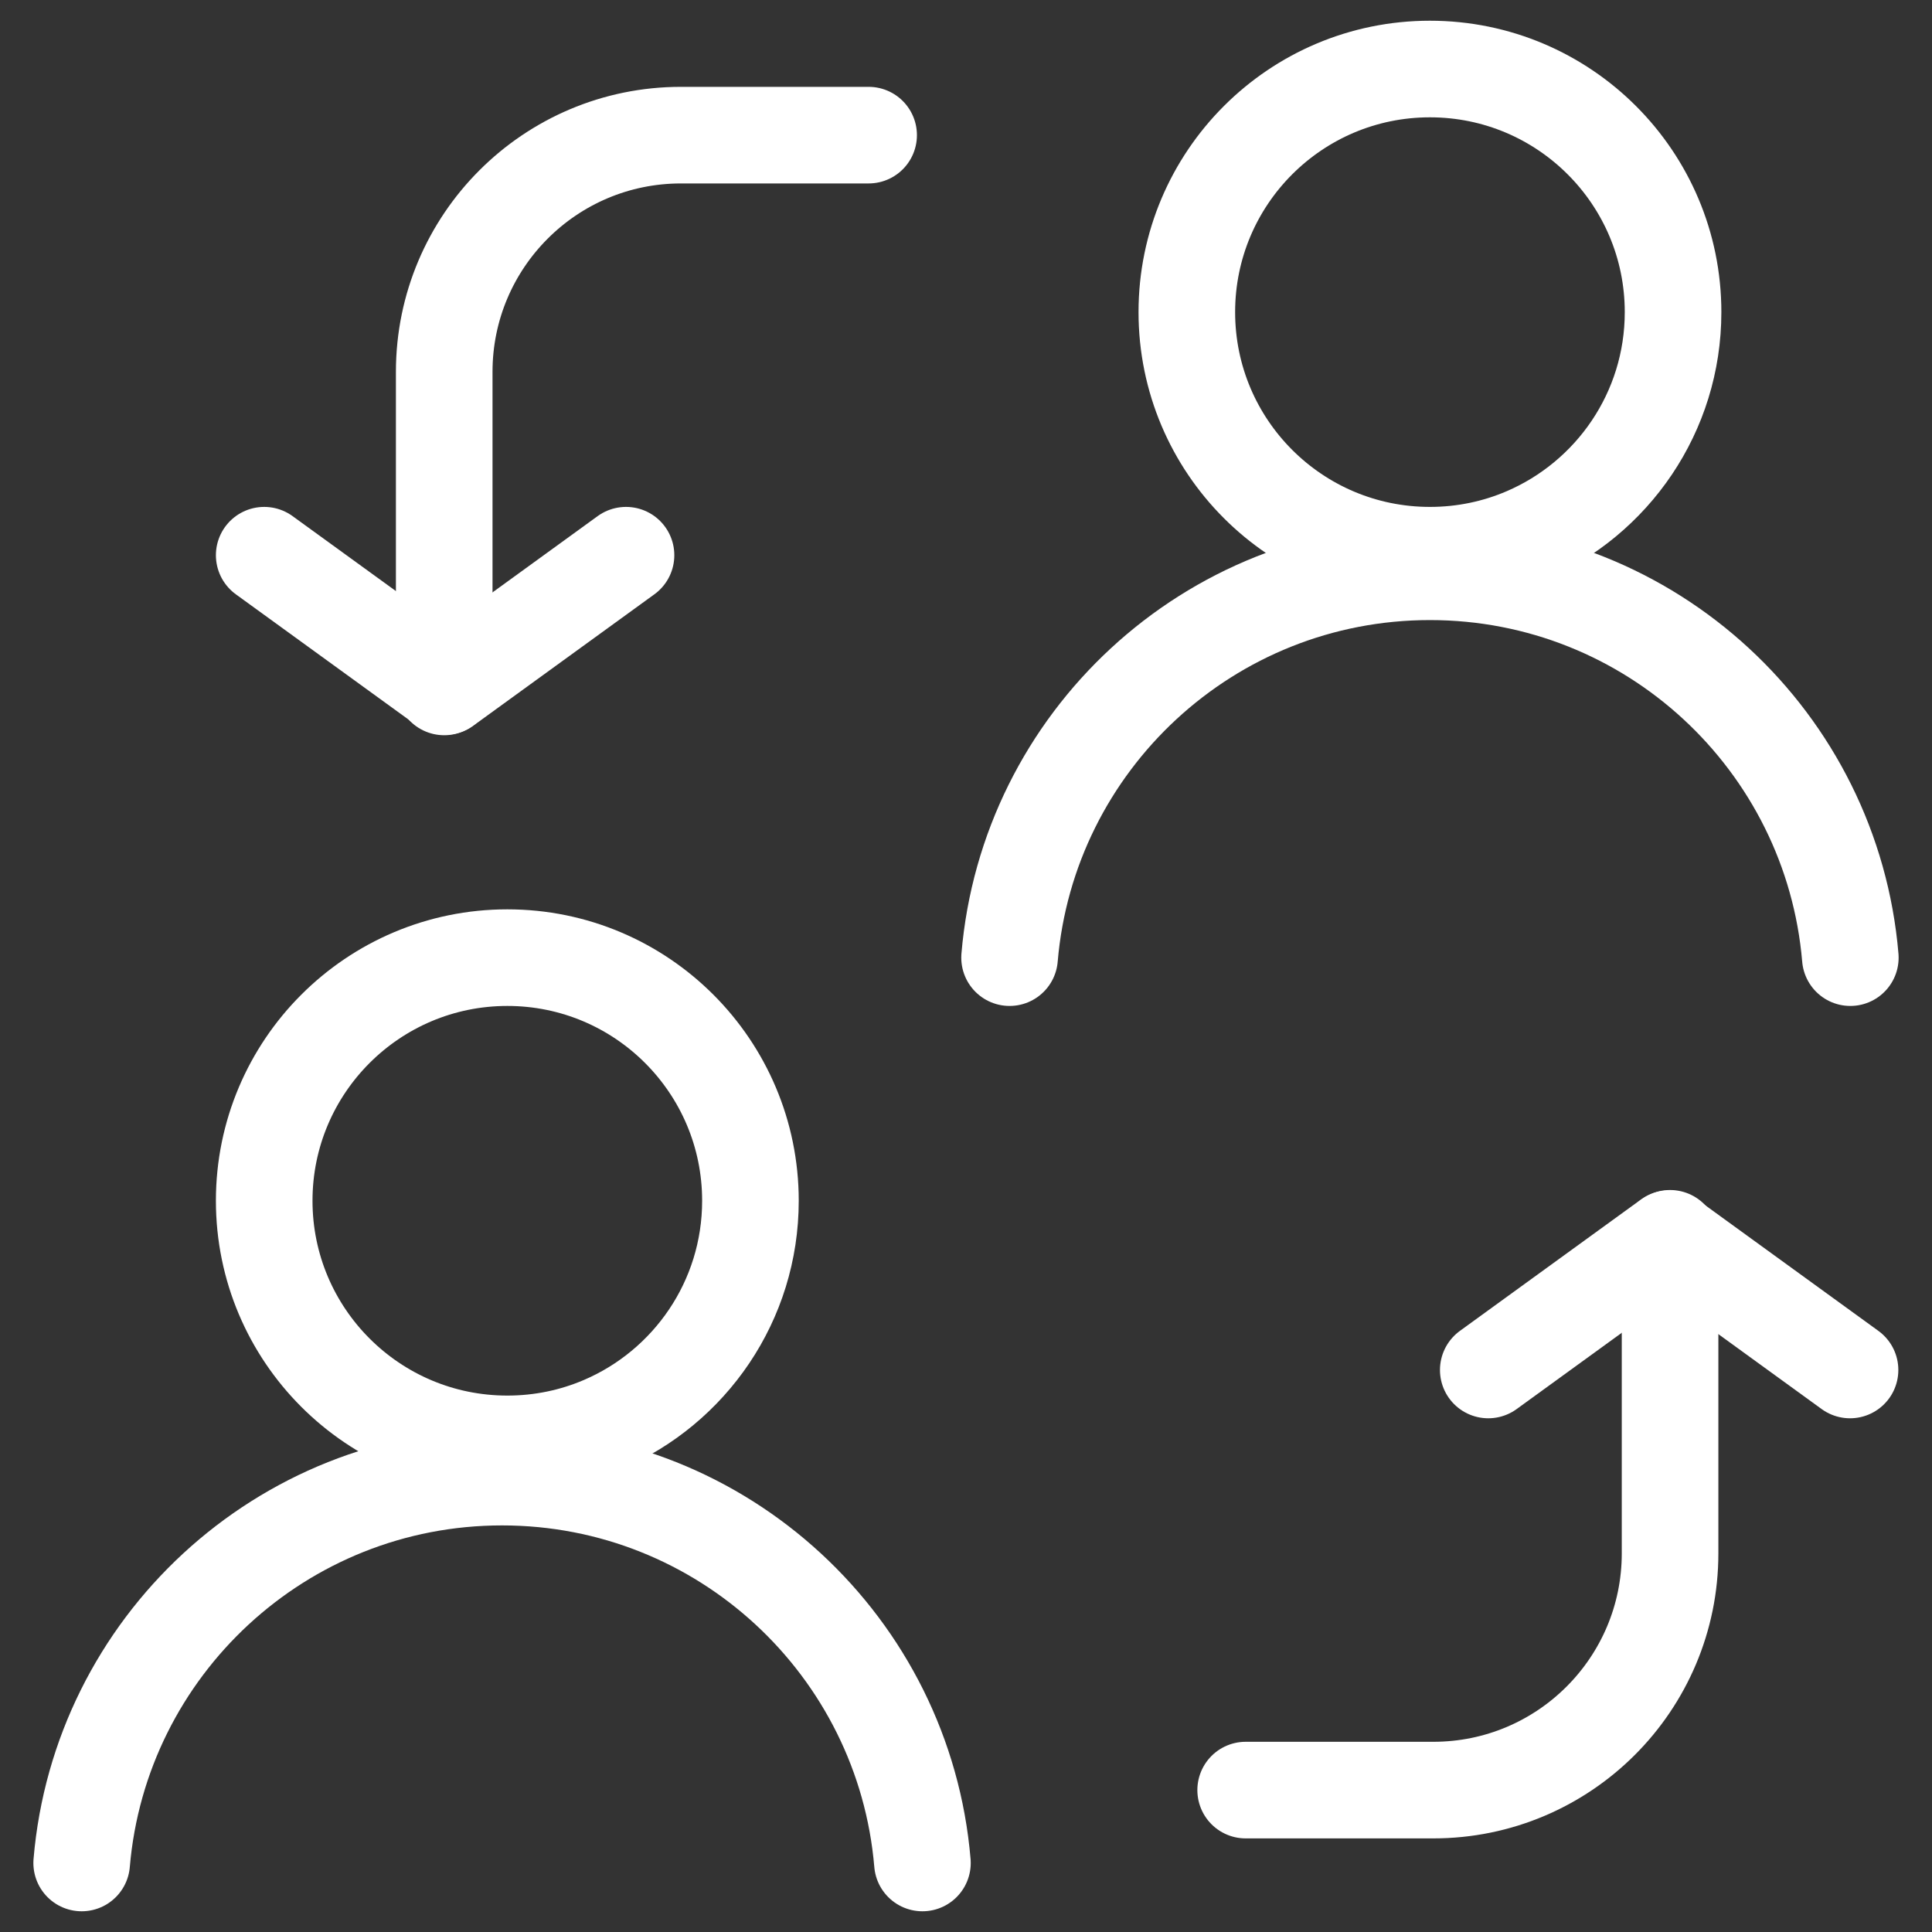
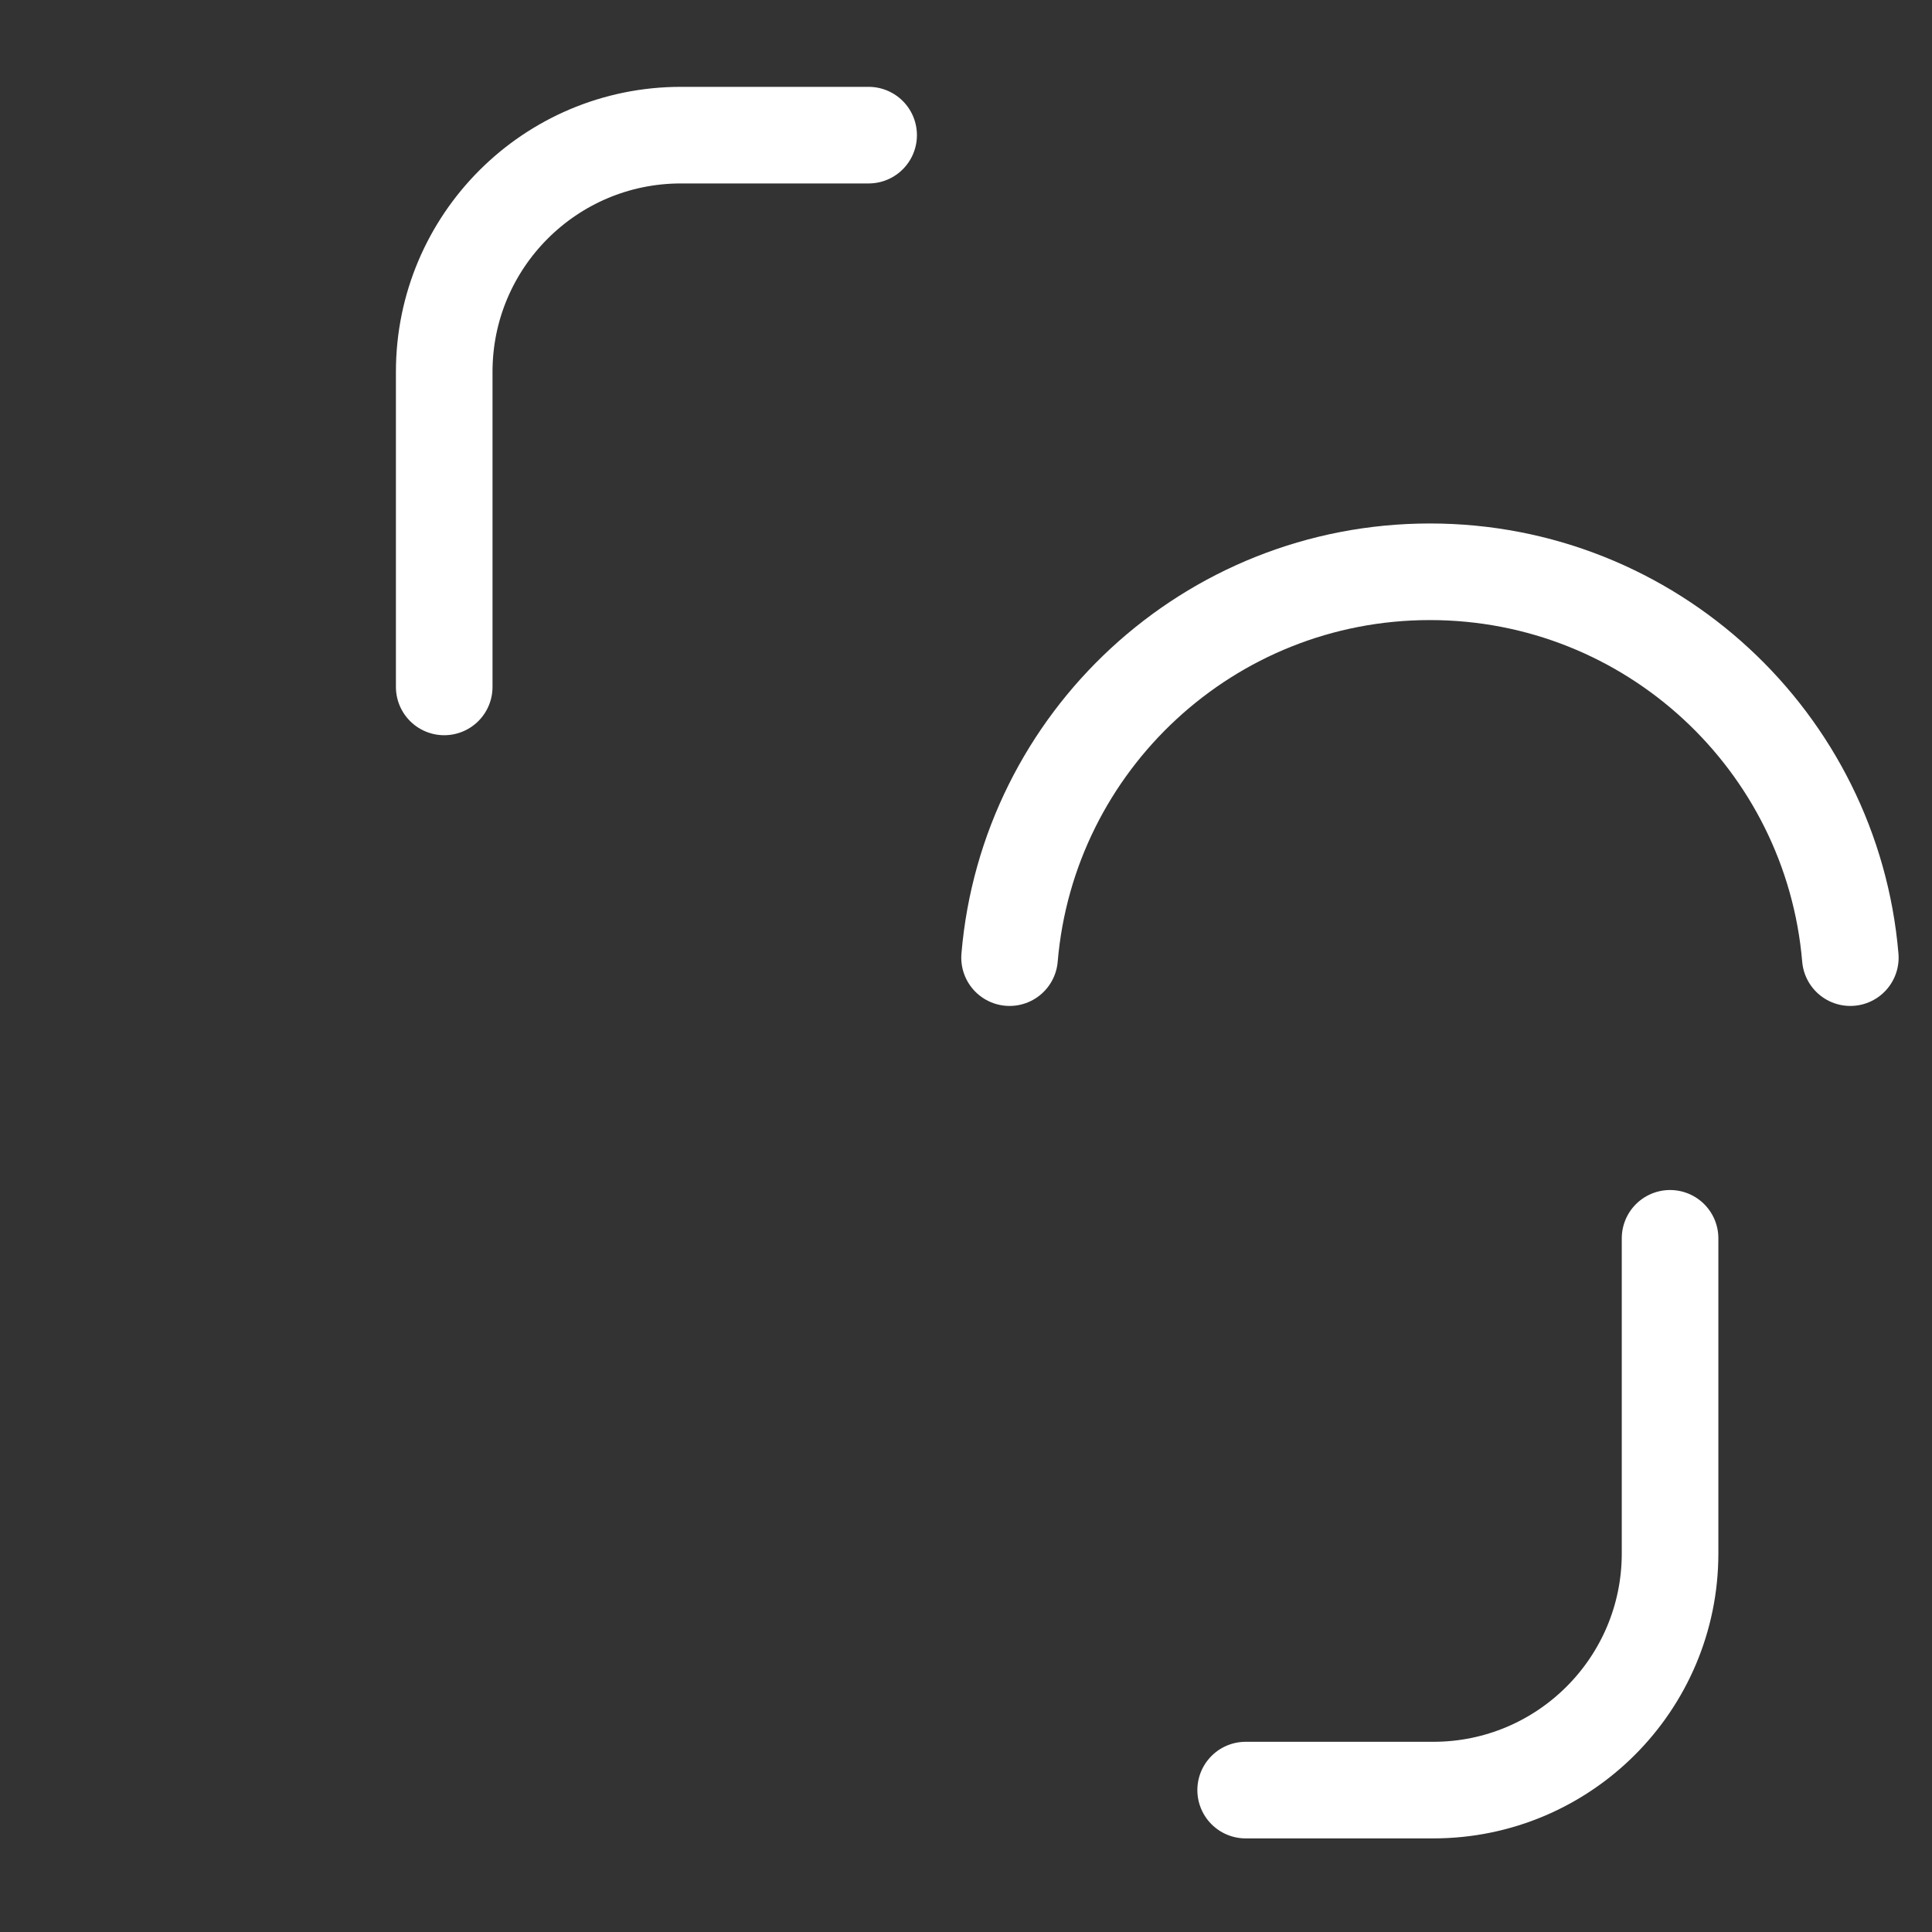
<svg xmlns="http://www.w3.org/2000/svg" width="40" height="40" viewBox="0 0 40 40" fill="none">
  <rect x="0" y="0" width="40" height="40" fill="#333333" stroke="none" />
  <path d="M17.984 2.798H14.098C11.392 2.798 9.197 4.992 9.197 7.699V14.222" stroke="white" stroke-width="2" stroke-linecap="round" stroke-linejoin="round" />
  <path d="M25.79 37.062H29.675C32.382 37.062 34.577 34.867 34.577 32.161V25.638" stroke="white" stroke-width="2" stroke-linecap="round" stroke-linejoin="round" />
-   <path d="M5.47 24.86C5.47 27.64 7.724 29.894 10.504 29.894C11.207 29.894 11.876 29.75 12.483 29.49C14.279 28.721 15.537 26.938 15.537 24.86C15.537 22.081 13.284 19.827 10.504 19.827C7.724 19.827 5.47 22.081 5.47 24.86Z" stroke="white" stroke-width="2" stroke-linecap="round" stroke-linejoin="round" />
-   <path d="M24.572 6.462C24.572 9.242 26.825 11.495 29.605 11.495C30.308 11.495 30.977 11.351 31.584 11.091C33.38 10.322 34.639 8.539 34.639 6.462C34.639 3.682 32.385 1.429 29.605 1.429C26.825 1.429 24.572 3.682 24.572 6.462Z" stroke="white" stroke-width="2" stroke-linecap="round" stroke-linejoin="round" />
-   <path d="M19.098 38.571C18.72 34.096 14.968 30.582 10.395 30.582C5.822 30.582 2.07 34.096 1.691 38.571" stroke="white" stroke-width="2" stroke-linecap="round" stroke-linejoin="round" />
  <path d="M38.309 19.827C37.93 15.352 34.178 11.838 29.605 11.838C25.032 11.838 21.28 15.352 20.902 19.827" stroke="white" stroke-width="2" stroke-linecap="round" stroke-linejoin="round" />
-   <path d="M12.961 11.495L9.216 14.212L5.47 11.495" stroke="white" stroke-width="2" stroke-linecap="round" stroke-linejoin="round" />
-   <path d="M30.813 28.364L34.558 25.647L38.303 28.364" stroke="white" stroke-width="2" stroke-linecap="round" stroke-linejoin="round" />
</svg>